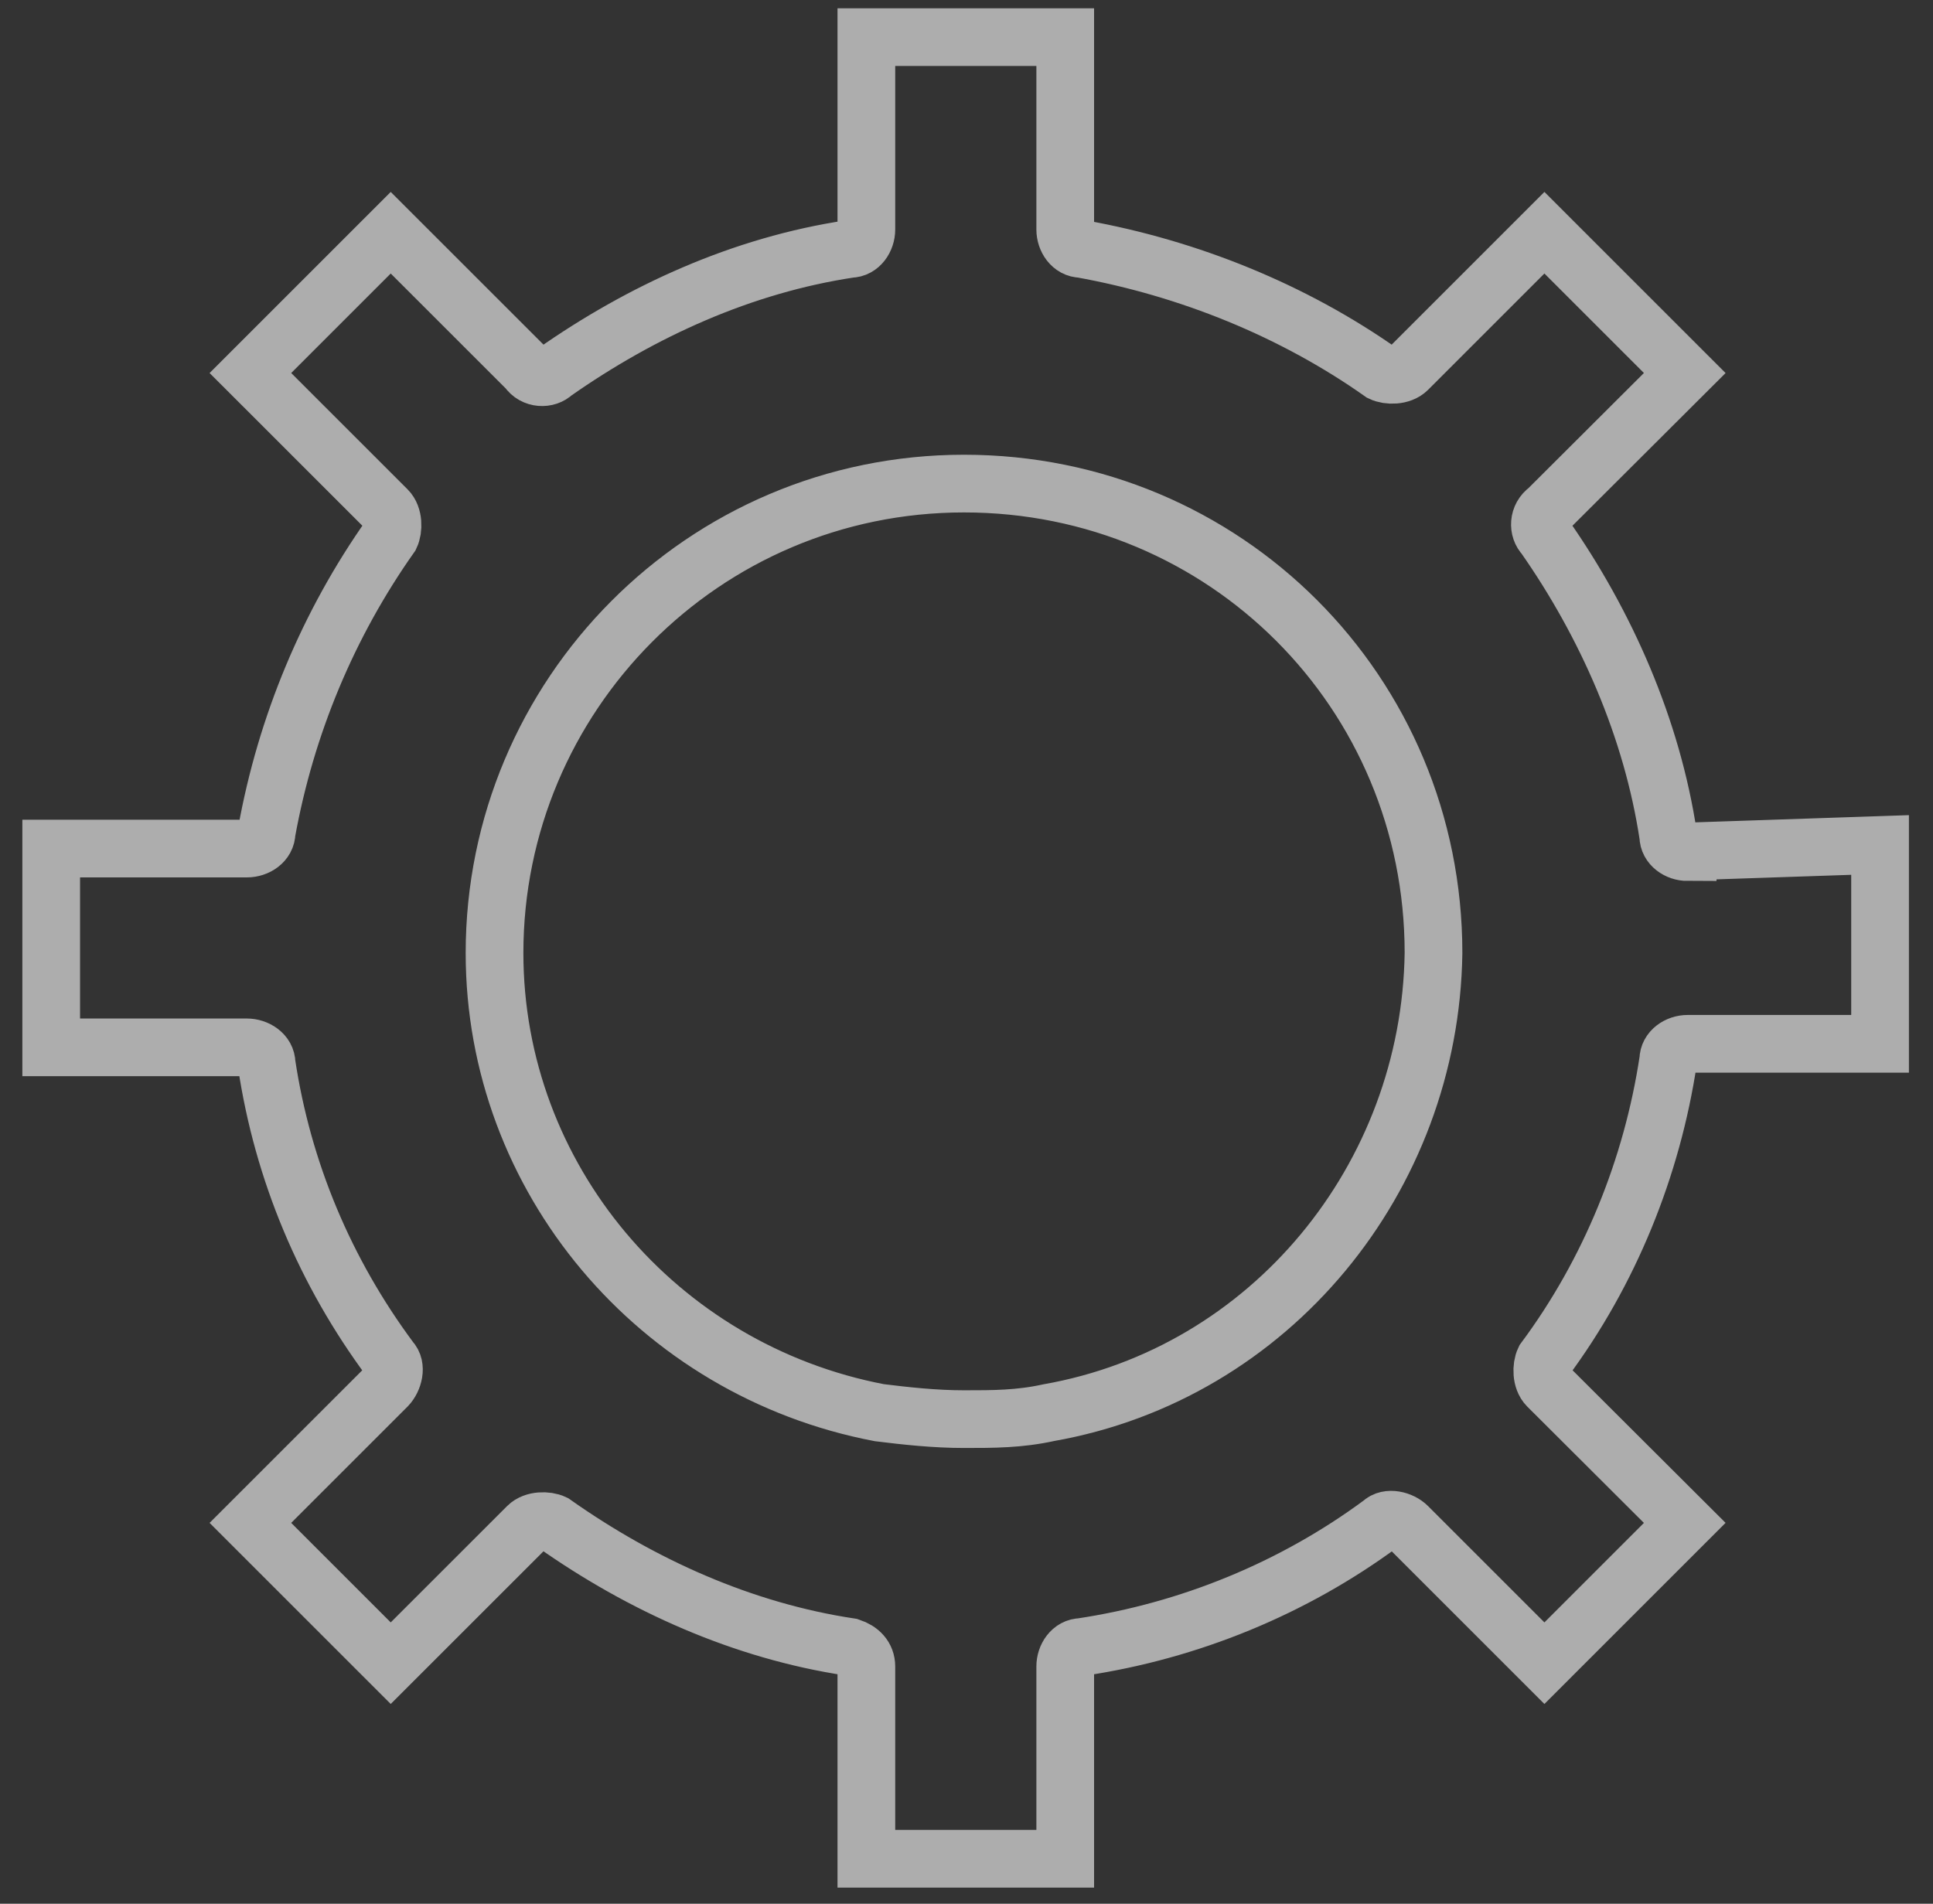
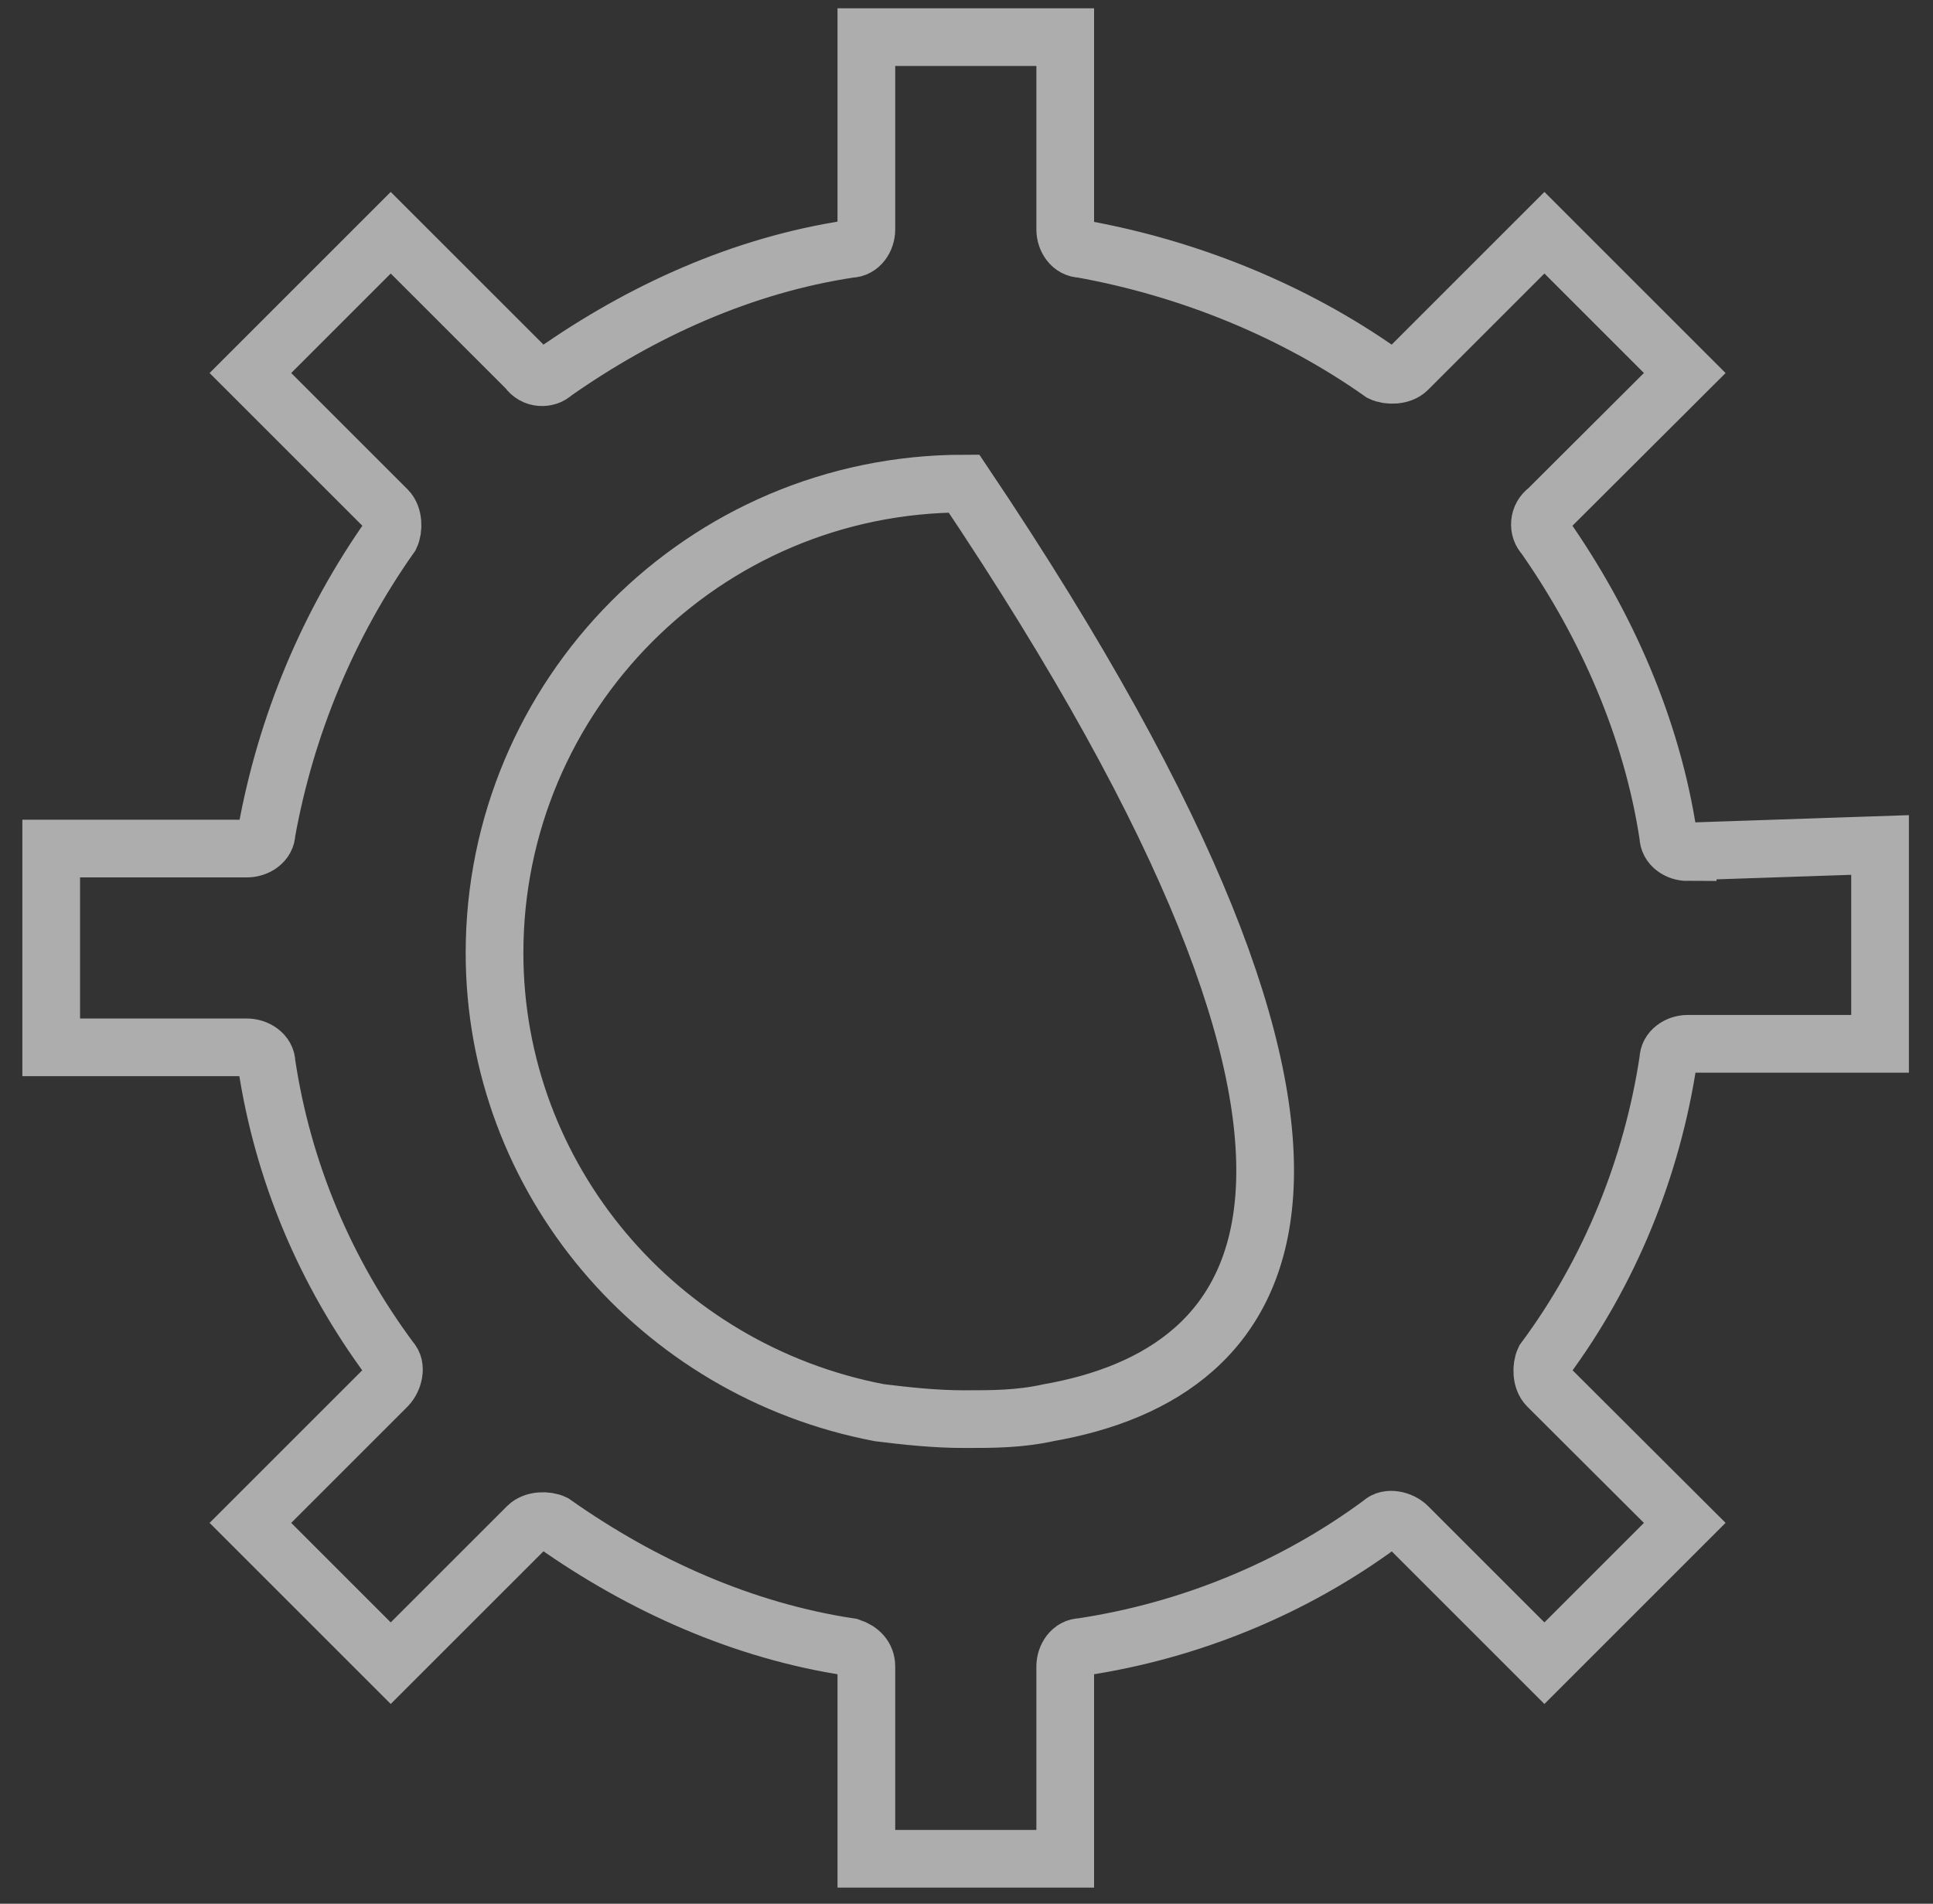
<svg xmlns="http://www.w3.org/2000/svg" width="67" height="66" viewBox="0 0 67 66" fill="none">
  <rect x="0" y="0" width="67" height="66" fill="#333333" stroke="none" />
-   <path opacity="0.6" d="M58.496 29.541C58.16 29.541 57.824 29.317 57.824 28.981C57.263 25.249 55.672 21.64 53.531 18.58C53.307 18.356 53.307 17.908 53.643 17.672L58.395 12.932L53.531 8.068L48.791 12.808C48.566 13.033 48.118 13.033 47.883 12.92C44.834 10.769 41.214 9.3 37.482 8.628C37.146 8.628 36.922 8.292 36.922 7.956V1.287H30.029V7.956C30.029 8.292 29.805 8.628 29.469 8.628C25.737 9.188 22.24 10.78 19.192 12.92C18.968 13.145 18.508 13.145 18.284 12.808L13.543 8.068L8.679 12.932L13.42 17.672C13.644 17.896 13.644 18.345 13.532 18.58C11.38 21.629 9.912 25.137 9.24 28.857C9.24 29.194 8.903 29.418 8.556 29.418H1.775V36.31H8.556C8.892 36.31 9.24 36.534 9.24 36.871C9.8 40.603 11.268 44.099 13.532 47.148C13.756 47.372 13.644 47.82 13.42 48.056L8.679 52.796L13.543 57.66L18.284 52.92C18.508 52.696 18.956 52.696 19.192 52.808C22.24 54.959 25.748 56.54 29.469 57.1C29.805 57.212 30.029 57.436 30.029 57.773V64.441H36.922V57.773C36.922 57.436 37.146 57.1 37.482 57.1C41.214 56.54 44.823 55.072 47.883 52.808C48.107 52.583 48.566 52.696 48.791 52.92L53.531 57.66L58.395 52.796L53.643 48.056C53.419 47.831 53.419 47.383 53.531 47.148C55.795 44.099 57.263 40.479 57.824 36.747C57.824 36.411 58.16 36.187 58.496 36.187H65.165V29.294L58.496 29.519V29.541ZM36.35 48.975C35.33 49.199 34.434 49.199 33.414 49.199C32.394 49.199 31.385 49.087 30.478 48.975C22.789 47.507 17.141 40.838 17.141 33.038C17.141 24.117 24.369 16.765 33.414 16.765C42.458 16.765 49.687 23.993 49.687 33.038C49.575 40.838 44.038 47.619 36.35 48.975Z" stroke="white" stroke-width="2" stroke-miterlimit="10" />
+   <path opacity="0.6" d="M58.496 29.541C58.16 29.541 57.824 29.317 57.824 28.981C57.263 25.249 55.672 21.64 53.531 18.58C53.307 18.356 53.307 17.908 53.643 17.672L58.395 12.932L53.531 8.068L48.791 12.808C48.566 13.033 48.118 13.033 47.883 12.92C44.834 10.769 41.214 9.3 37.482 8.628C37.146 8.628 36.922 8.292 36.922 7.956V1.287H30.029V7.956C30.029 8.292 29.805 8.628 29.469 8.628C25.737 9.188 22.24 10.78 19.192 12.92C18.968 13.145 18.508 13.145 18.284 12.808L13.543 8.068L8.679 12.932L13.42 17.672C13.644 17.896 13.644 18.345 13.532 18.58C11.38 21.629 9.912 25.137 9.24 28.857C9.24 29.194 8.903 29.418 8.556 29.418H1.775V36.31H8.556C8.892 36.31 9.24 36.534 9.24 36.871C9.8 40.603 11.268 44.099 13.532 47.148C13.756 47.372 13.644 47.82 13.42 48.056L8.679 52.796L13.543 57.66L18.284 52.92C18.508 52.696 18.956 52.696 19.192 52.808C22.24 54.959 25.748 56.54 29.469 57.1C29.805 57.212 30.029 57.436 30.029 57.773V64.441H36.922V57.773C36.922 57.436 37.146 57.1 37.482 57.1C41.214 56.54 44.823 55.072 47.883 52.808C48.107 52.583 48.566 52.696 48.791 52.92L53.531 57.66L58.395 52.796L53.643 48.056C53.419 47.831 53.419 47.383 53.531 47.148C55.795 44.099 57.263 40.479 57.824 36.747C57.824 36.411 58.16 36.187 58.496 36.187H65.165V29.294L58.496 29.519V29.541ZM36.35 48.975C35.33 49.199 34.434 49.199 33.414 49.199C32.394 49.199 31.385 49.087 30.478 48.975C22.789 47.507 17.141 40.838 17.141 33.038C17.141 24.117 24.369 16.765 33.414 16.765C49.575 40.838 44.038 47.619 36.35 48.975Z" stroke="white" stroke-width="2" stroke-miterlimit="10" />
</svg>